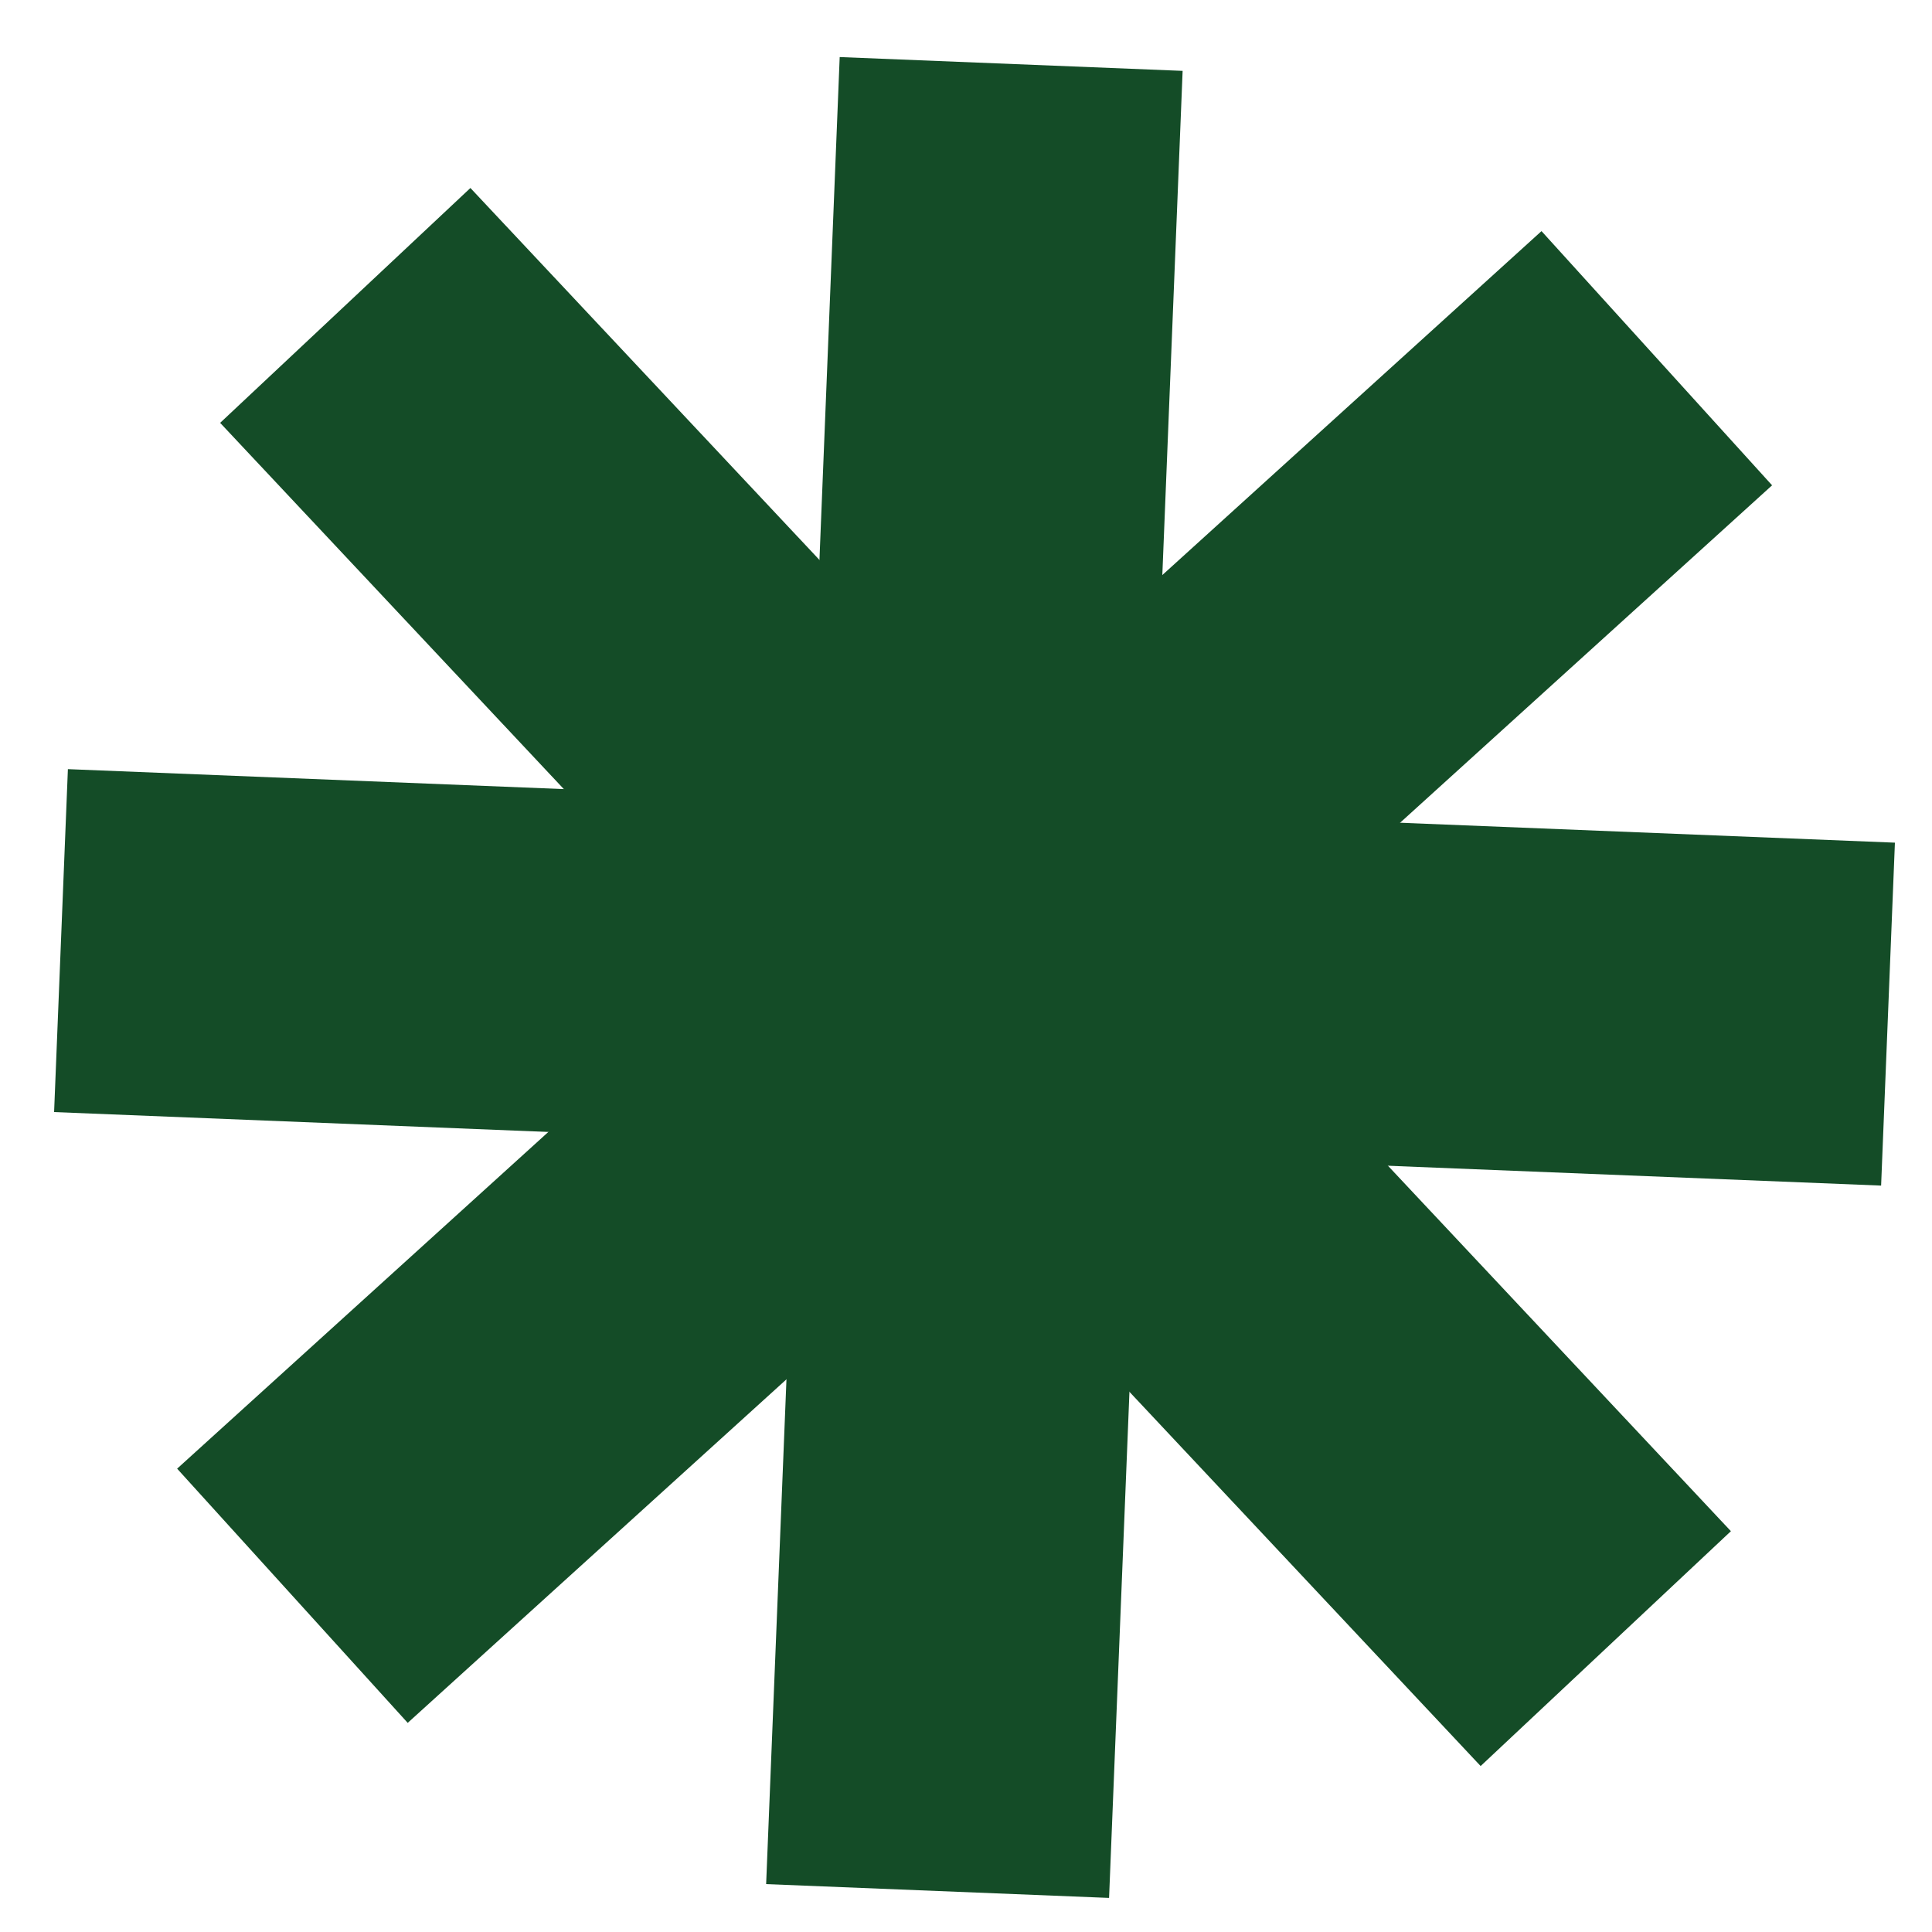
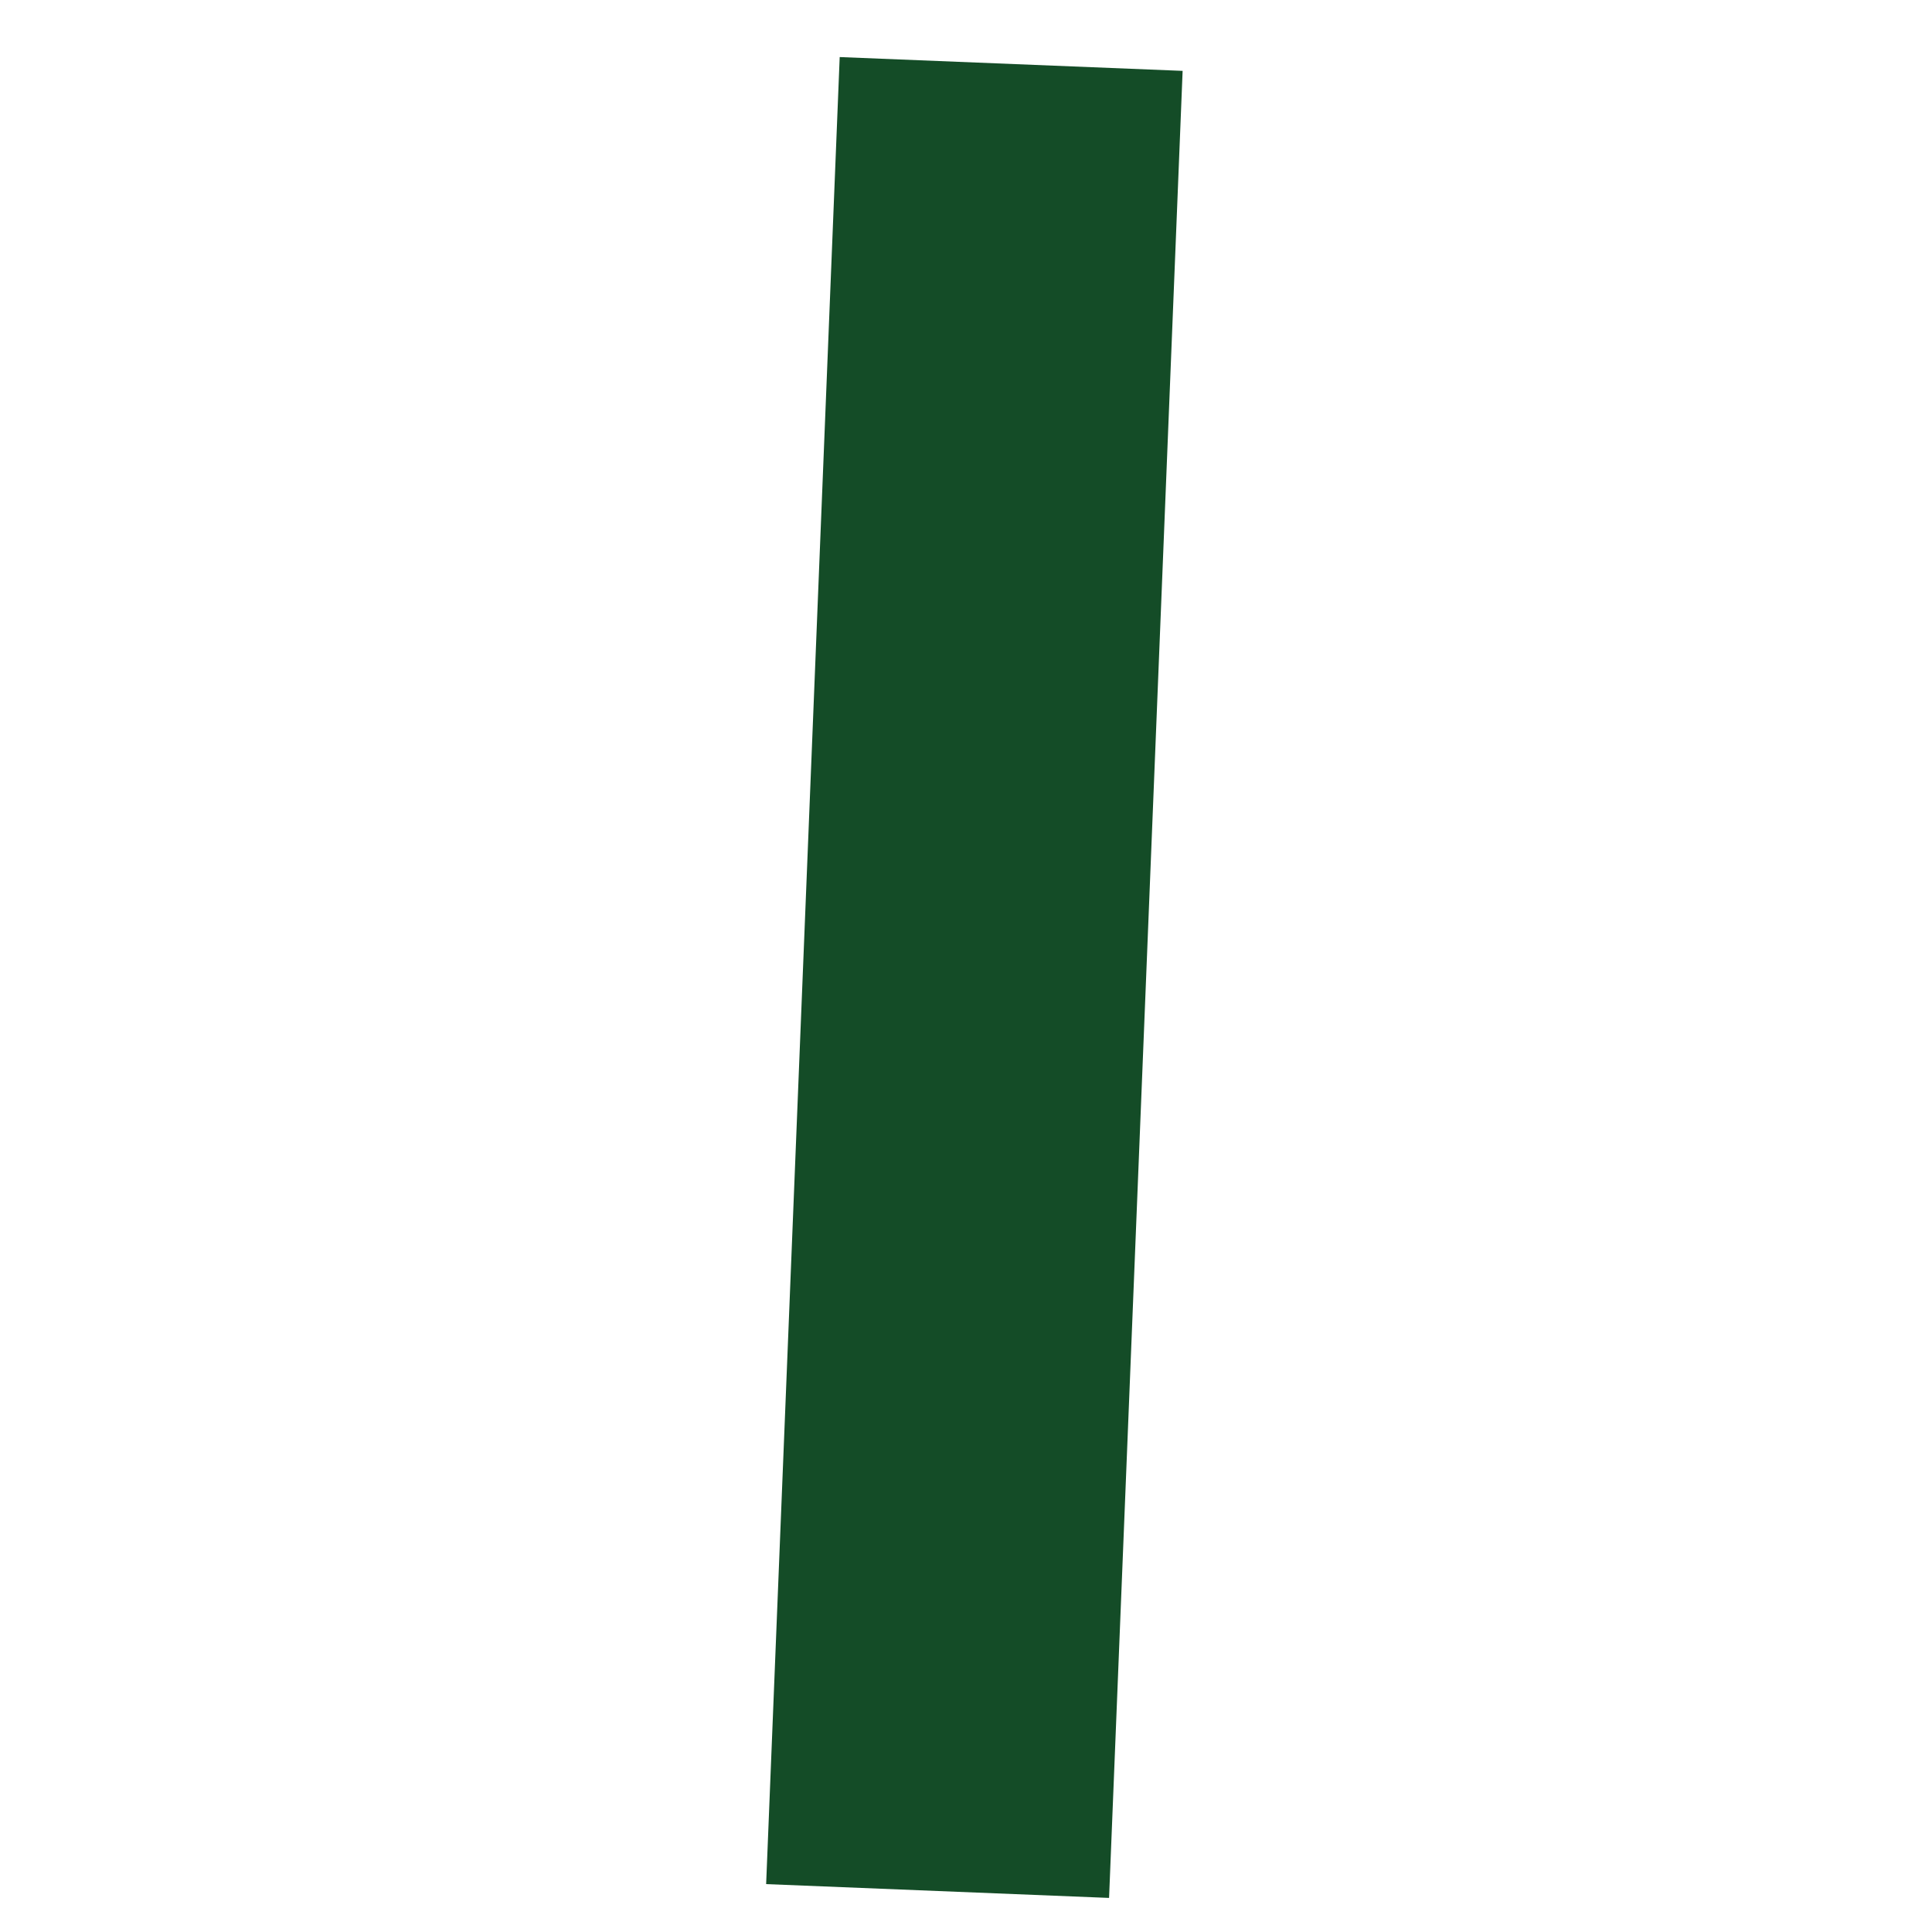
<svg xmlns="http://www.w3.org/2000/svg" width="56" height="56" viewBox="0 0 56 56" fill="none">
  <path d="M29.309 1.854L27.177 54.812" stroke="#144C27" stroke-width="9.948" />
-   <path d="M54.725 29.395L1.768 27.264" stroke="#144C27" stroke-width="9.948" />
-   <path d="M46.544 47.786L10.008 8.853" stroke="#144C27" stroke-width="9.948" />
-   <path d="M48.023 10.383L8.476 46.254" stroke="#144C27" stroke-width="9.948" />
</svg>